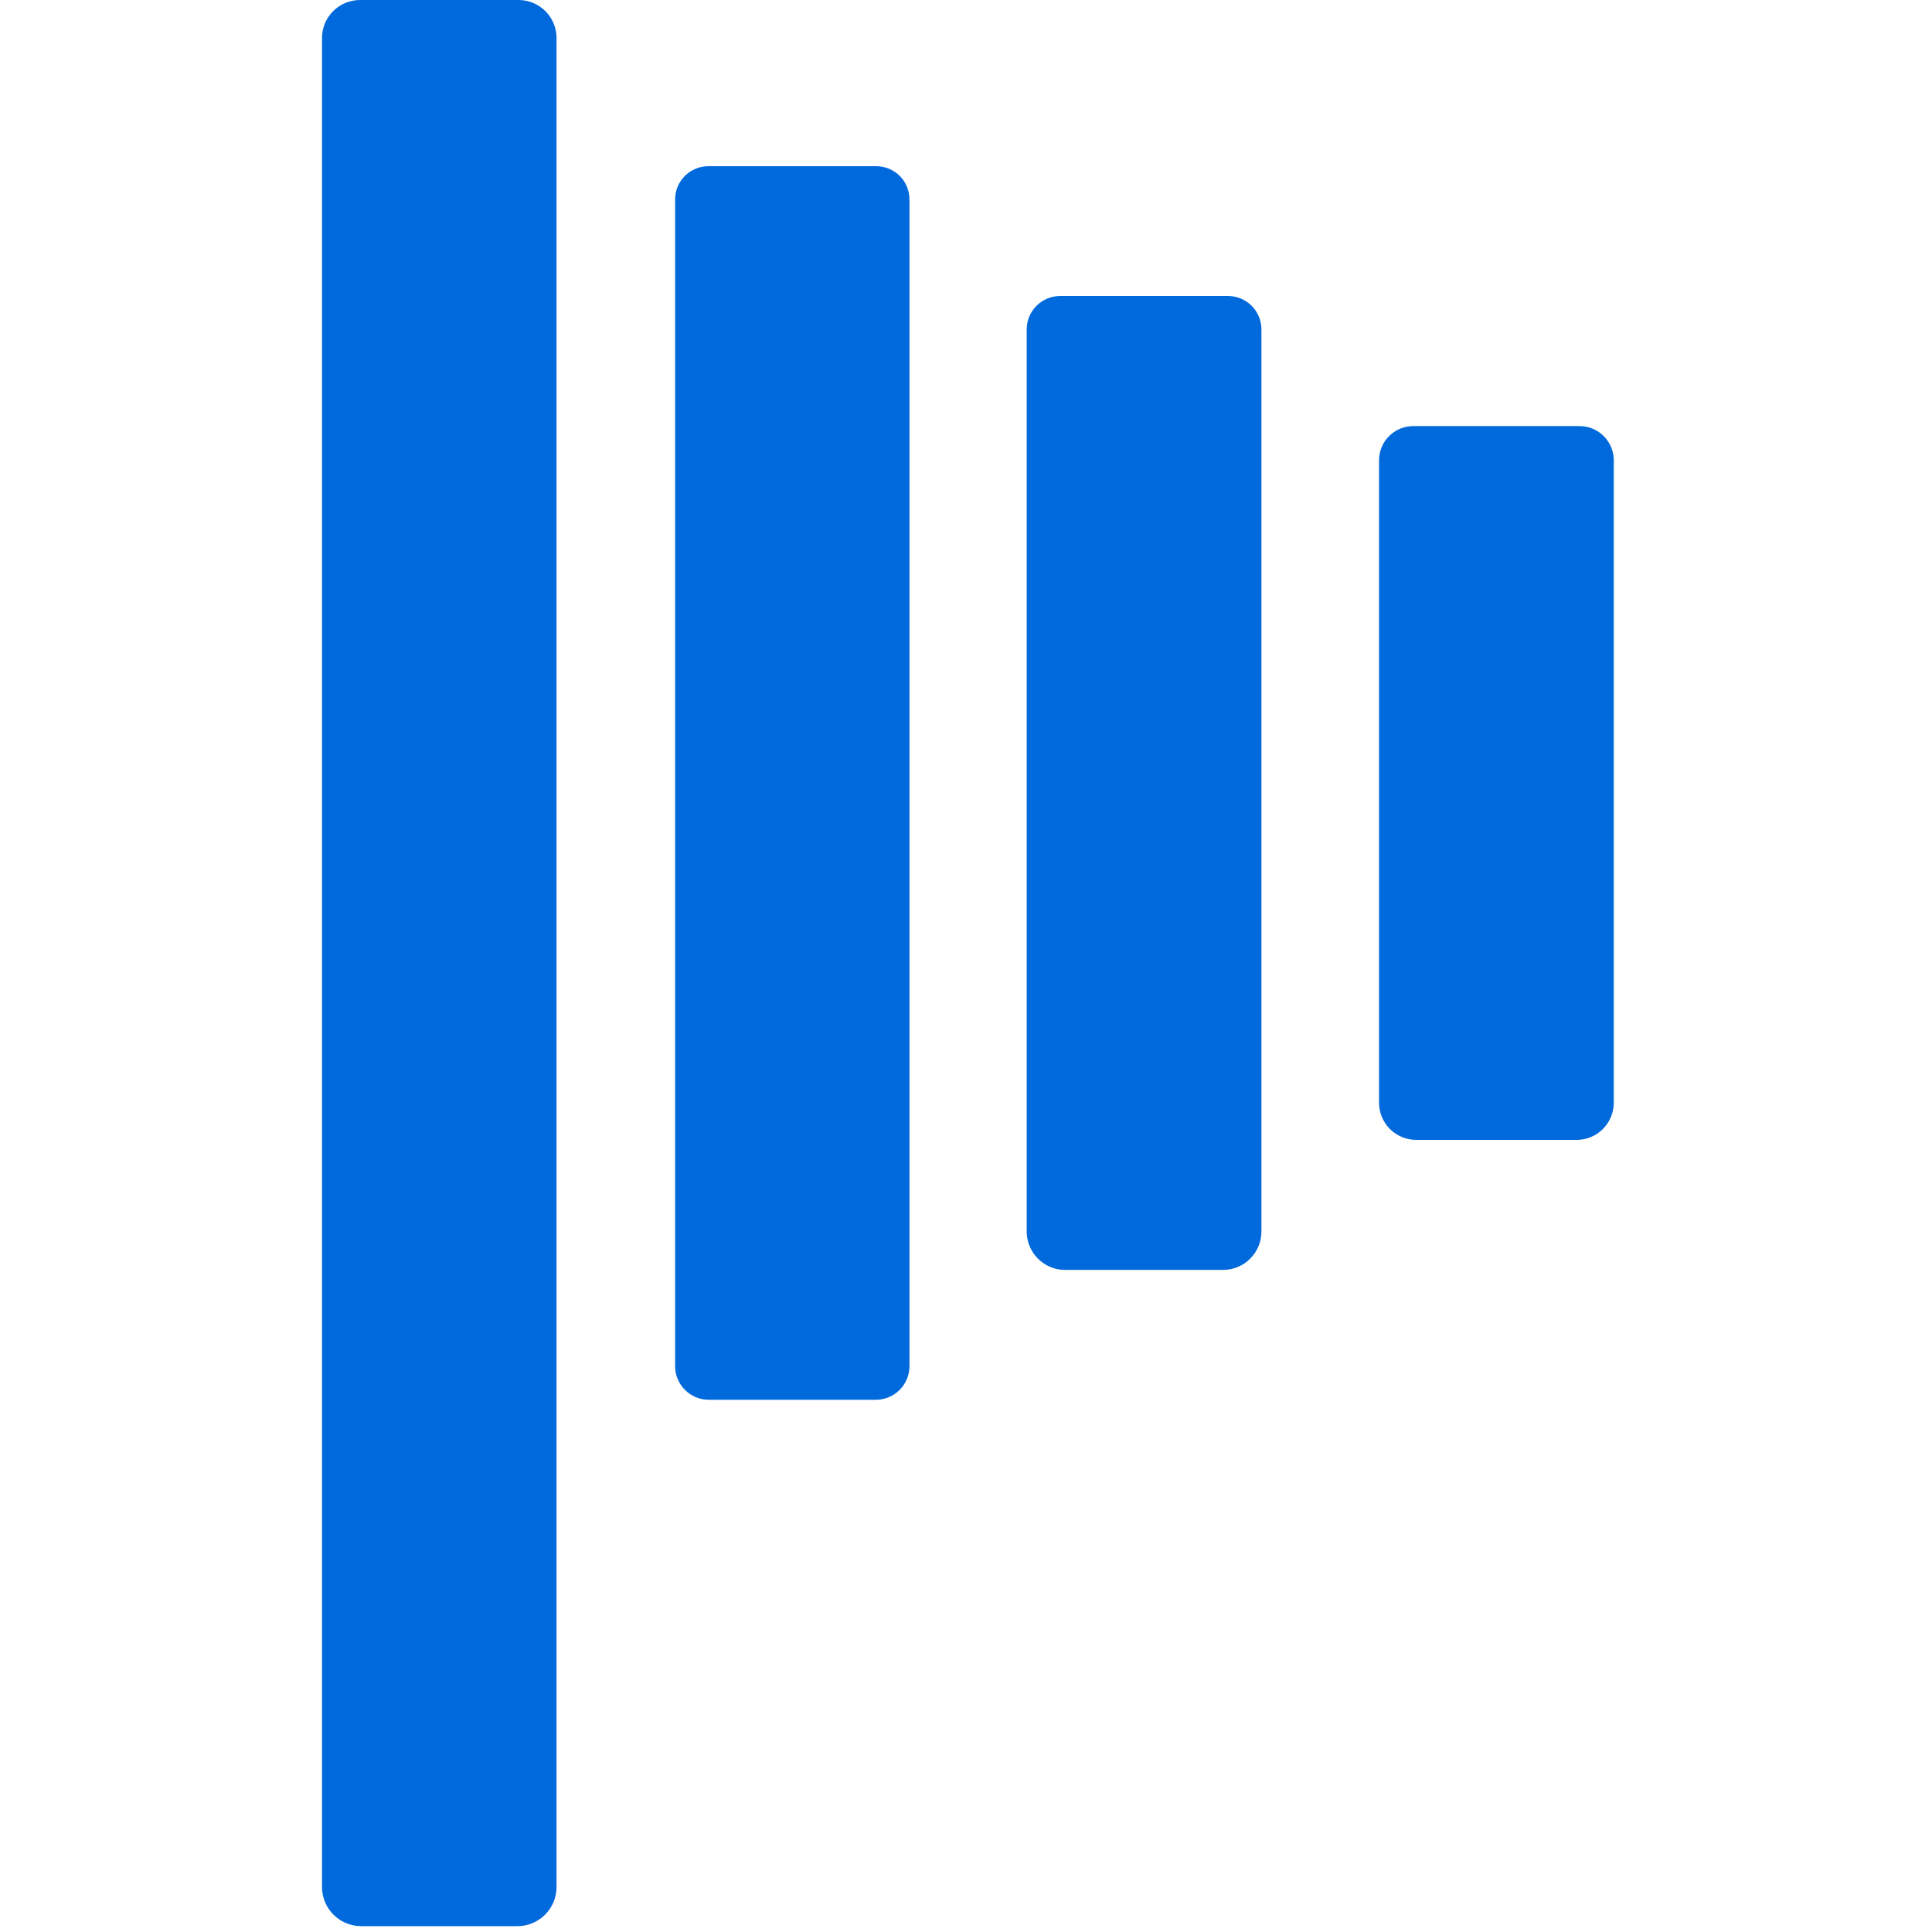
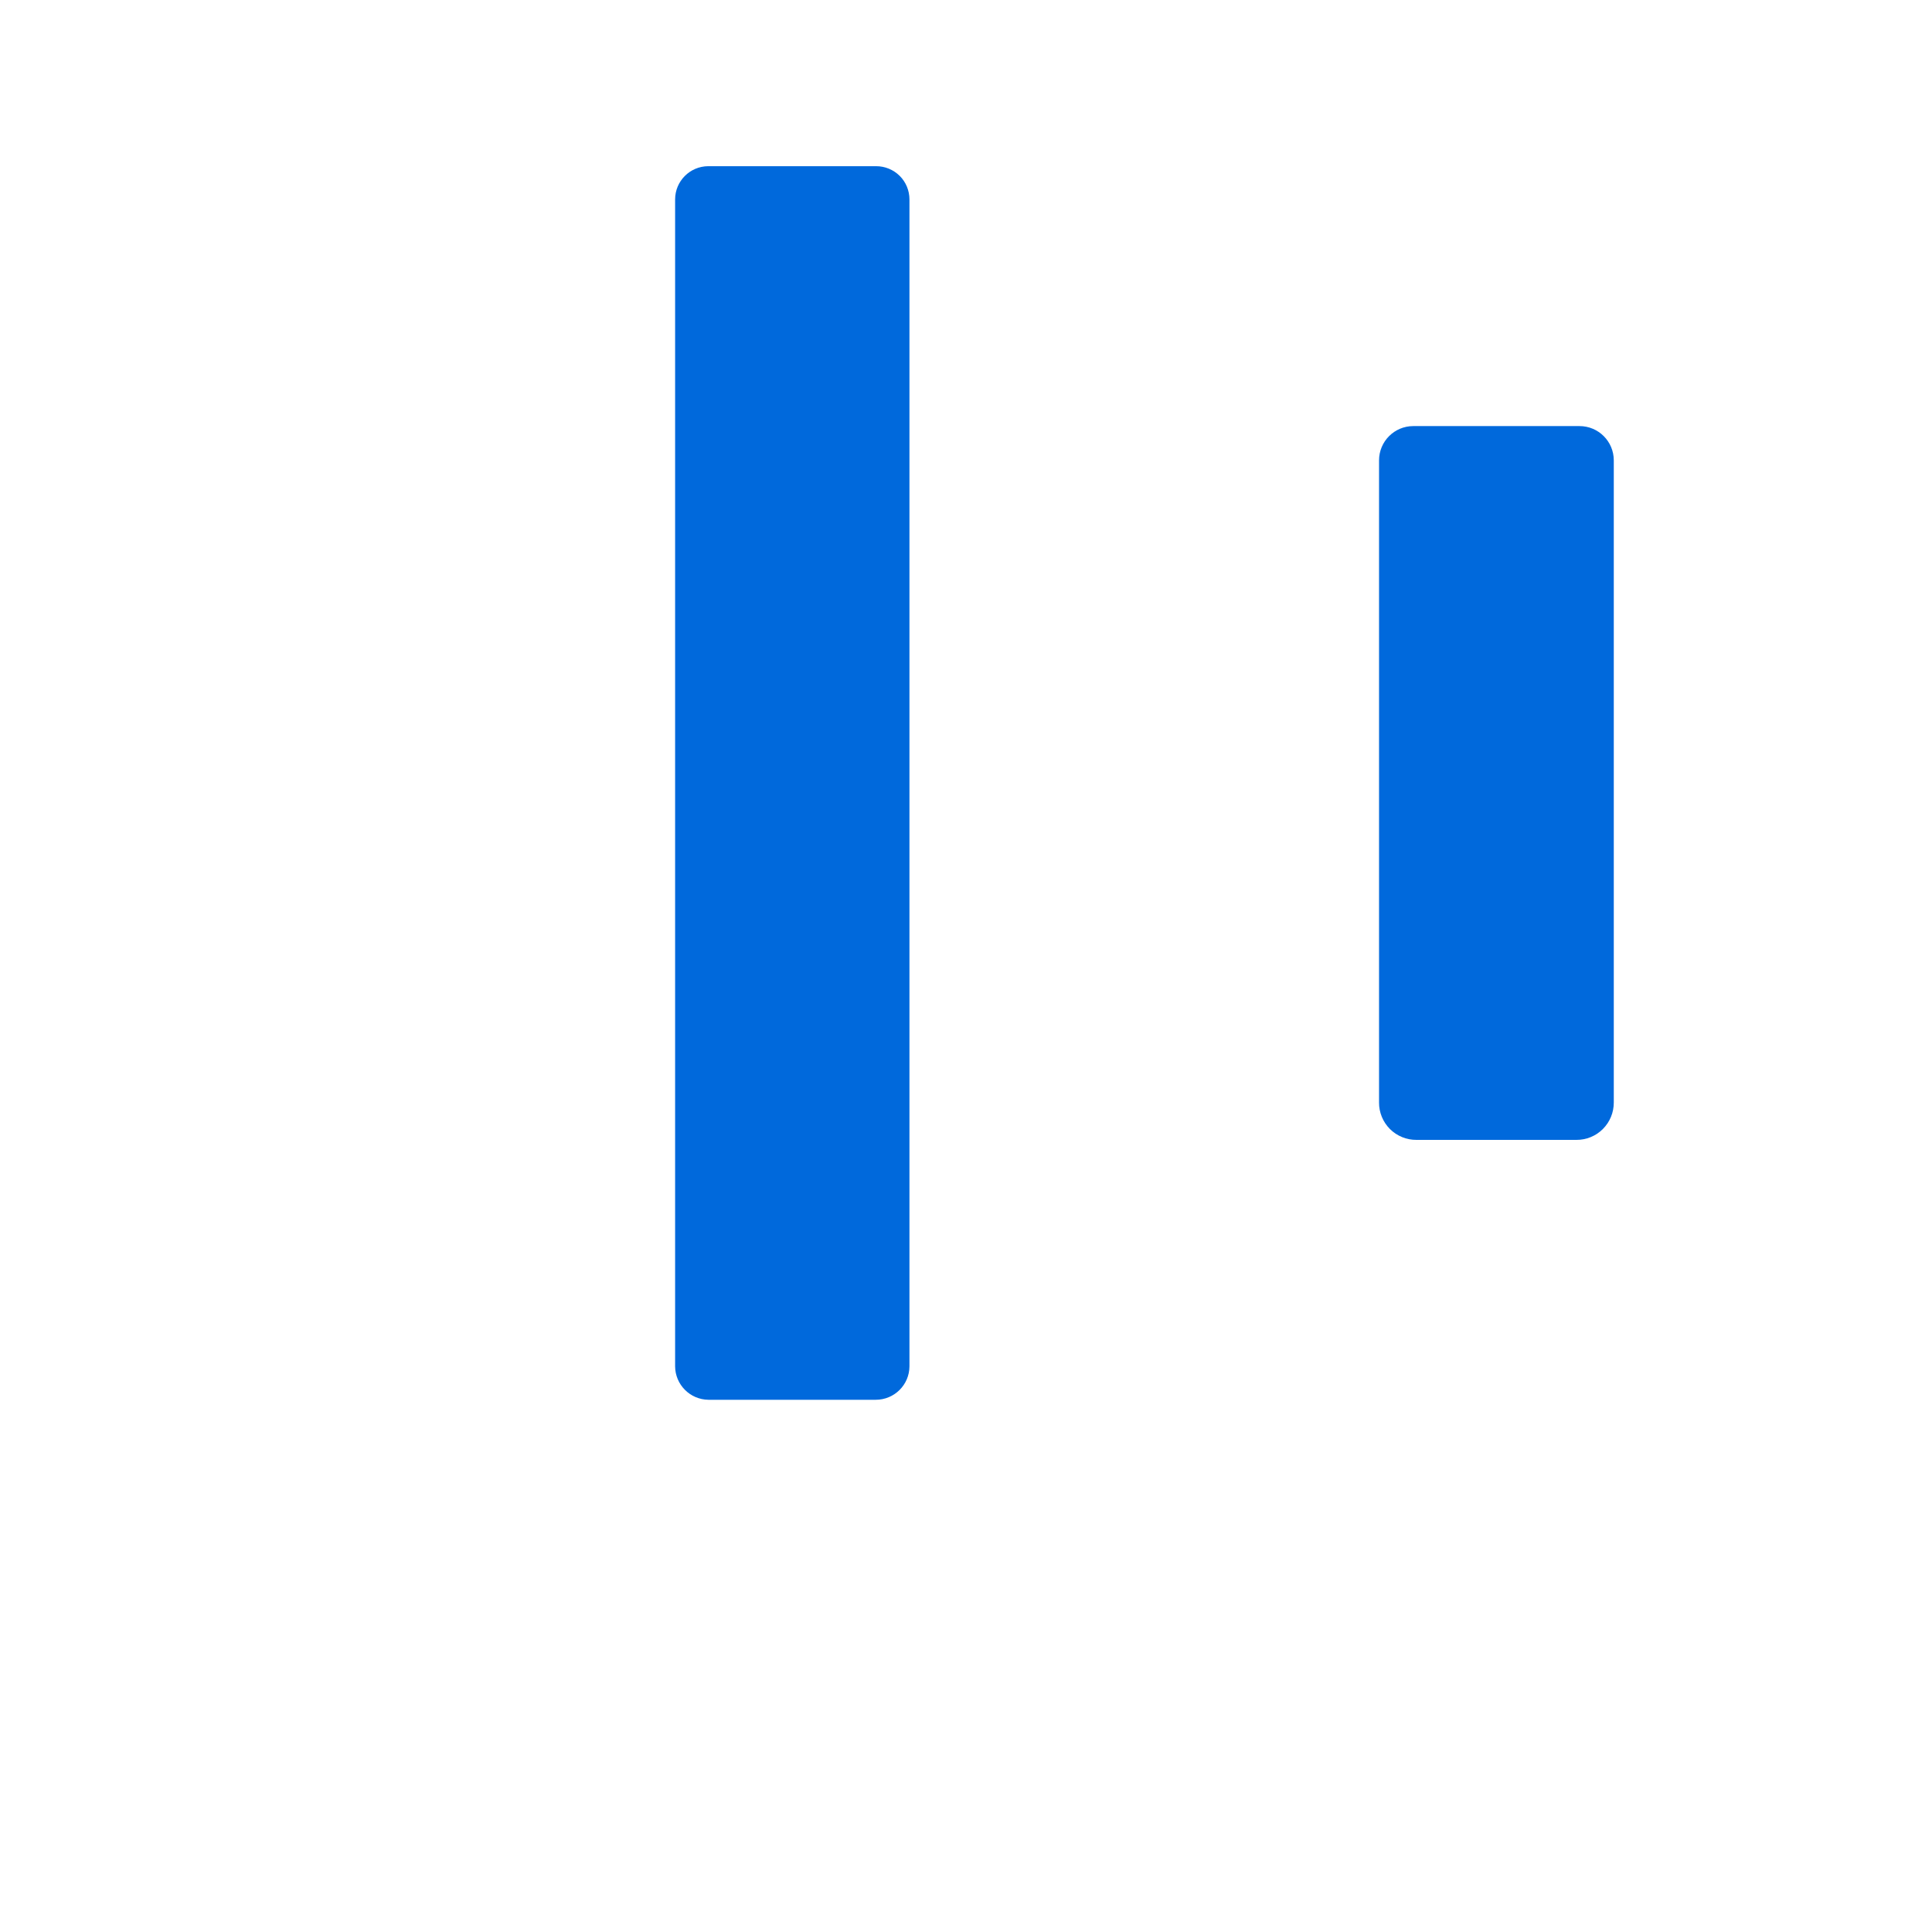
<svg xmlns="http://www.w3.org/2000/svg" width="48" height="48" viewBox="0 0 48 48" fill="none">
  <g clip-path="url(#clip0_22557_88827)">
-     <path d="M8 46.885V0.95C7.999 0.697 8.098 0.455 8.277 0.277C8.455 0.098 8.697 -0.001 8.95 1.39116e-05H12.883C13.404 1.39116e-05 13.827 0.423 13.827 0.945V46.88C13.827 47.14 13.724 47.389 13.54 47.572C13.355 47.755 13.106 47.857 12.847 47.855H8.981C8.722 47.857 8.473 47.755 8.289 47.573C8.105 47.392 8.001 47.144 8 46.885Z" fill="#0069DC" />
    <path d="M16.773 33.946V4.955C16.773 4.501 17.14 4.132 17.594 4.129H21.764C21.984 4.128 22.196 4.214 22.352 4.369C22.508 4.524 22.595 4.735 22.595 4.955V33.946C22.593 34.406 22.219 34.777 21.759 34.777H17.599C17.143 34.771 16.776 34.401 16.773 33.946Z" fill="#0069DC" />
-     <path d="M25.508 30.601V8.18C25.511 7.723 25.882 7.354 26.339 7.354H30.509C30.966 7.354 31.337 7.723 31.34 8.18V30.601C31.337 31.126 30.911 31.551 30.385 31.551H26.463C25.937 31.551 25.511 31.126 25.508 30.601Z" fill="#0069DC" />
    <path d="M34.262 27.391V11.438C34.262 10.967 34.643 10.586 35.113 10.586H39.242C39.713 10.586 40.094 10.967 40.094 11.438V27.391C40.095 27.638 39.998 27.875 39.823 28.05C39.649 28.224 39.412 28.322 39.165 28.32H35.191C34.944 28.322 34.707 28.224 34.532 28.05C34.358 27.875 34.26 27.638 34.262 27.391Z" fill="#0069DC" />
  </g>
  <defs>
    <clipPath id="clip0_22557_88827">
      <rect width="48" height="48" fill="white" />
    </clipPath>
  </defs>
</svg>